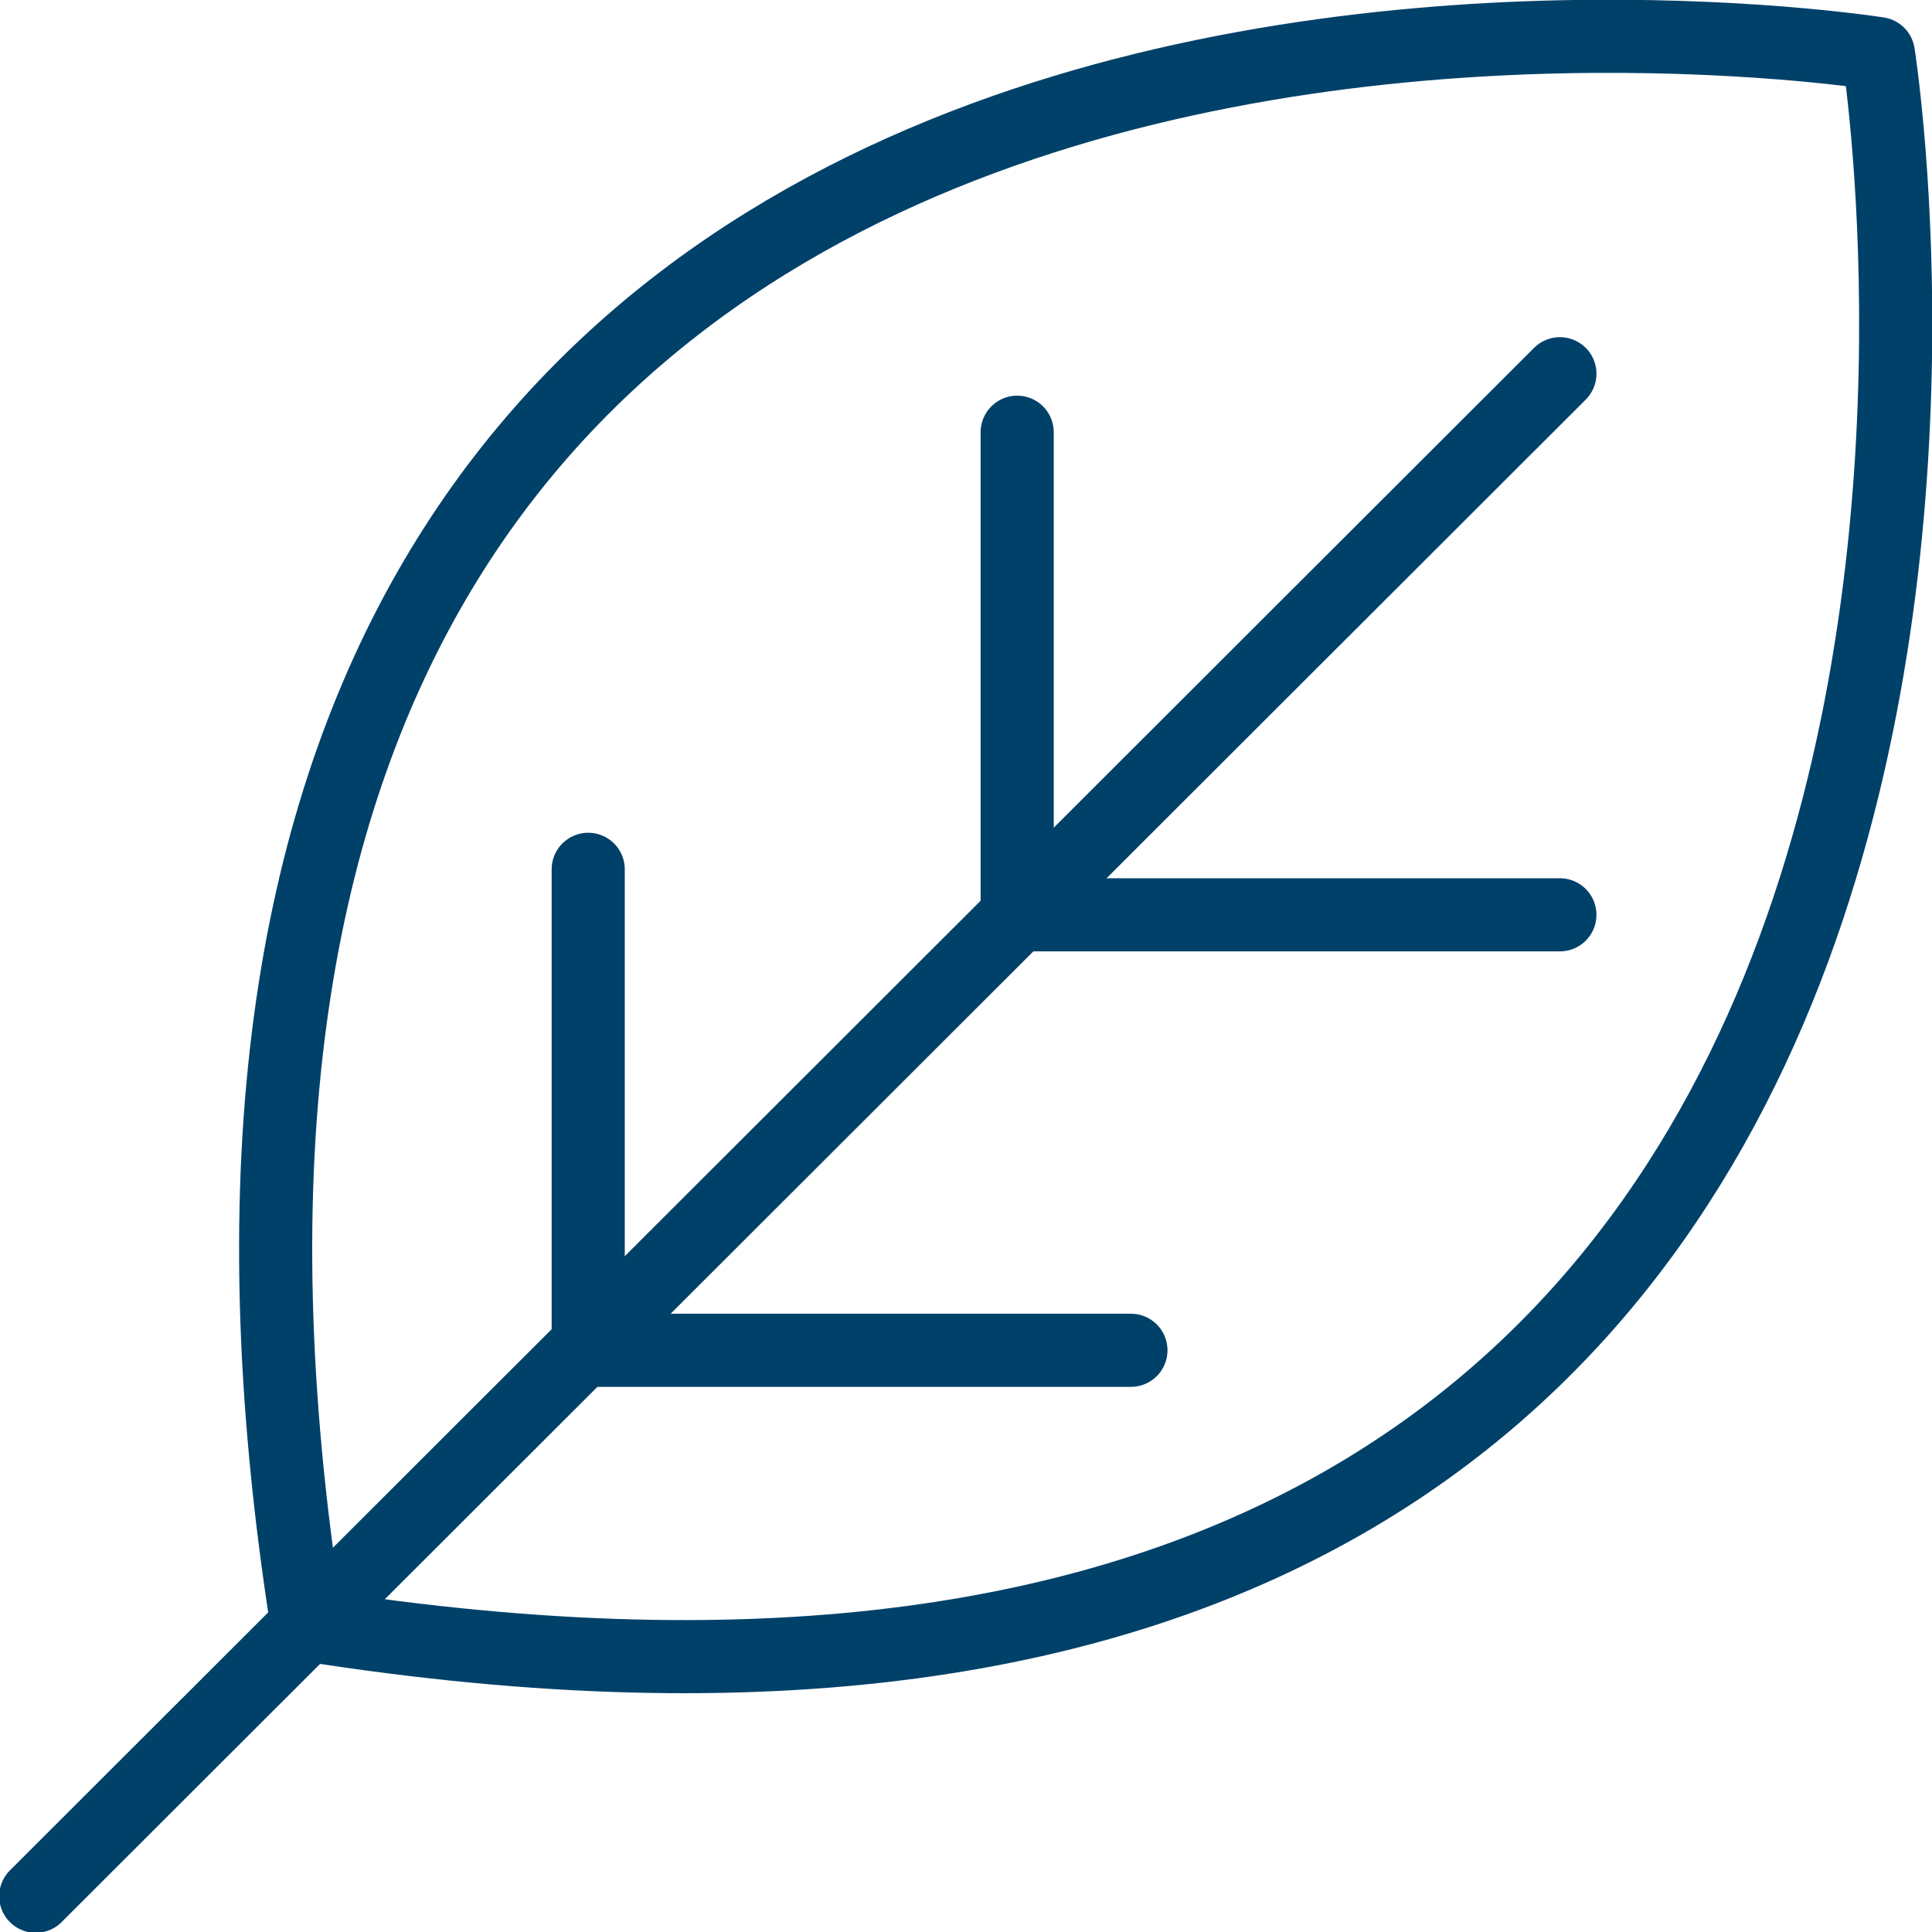
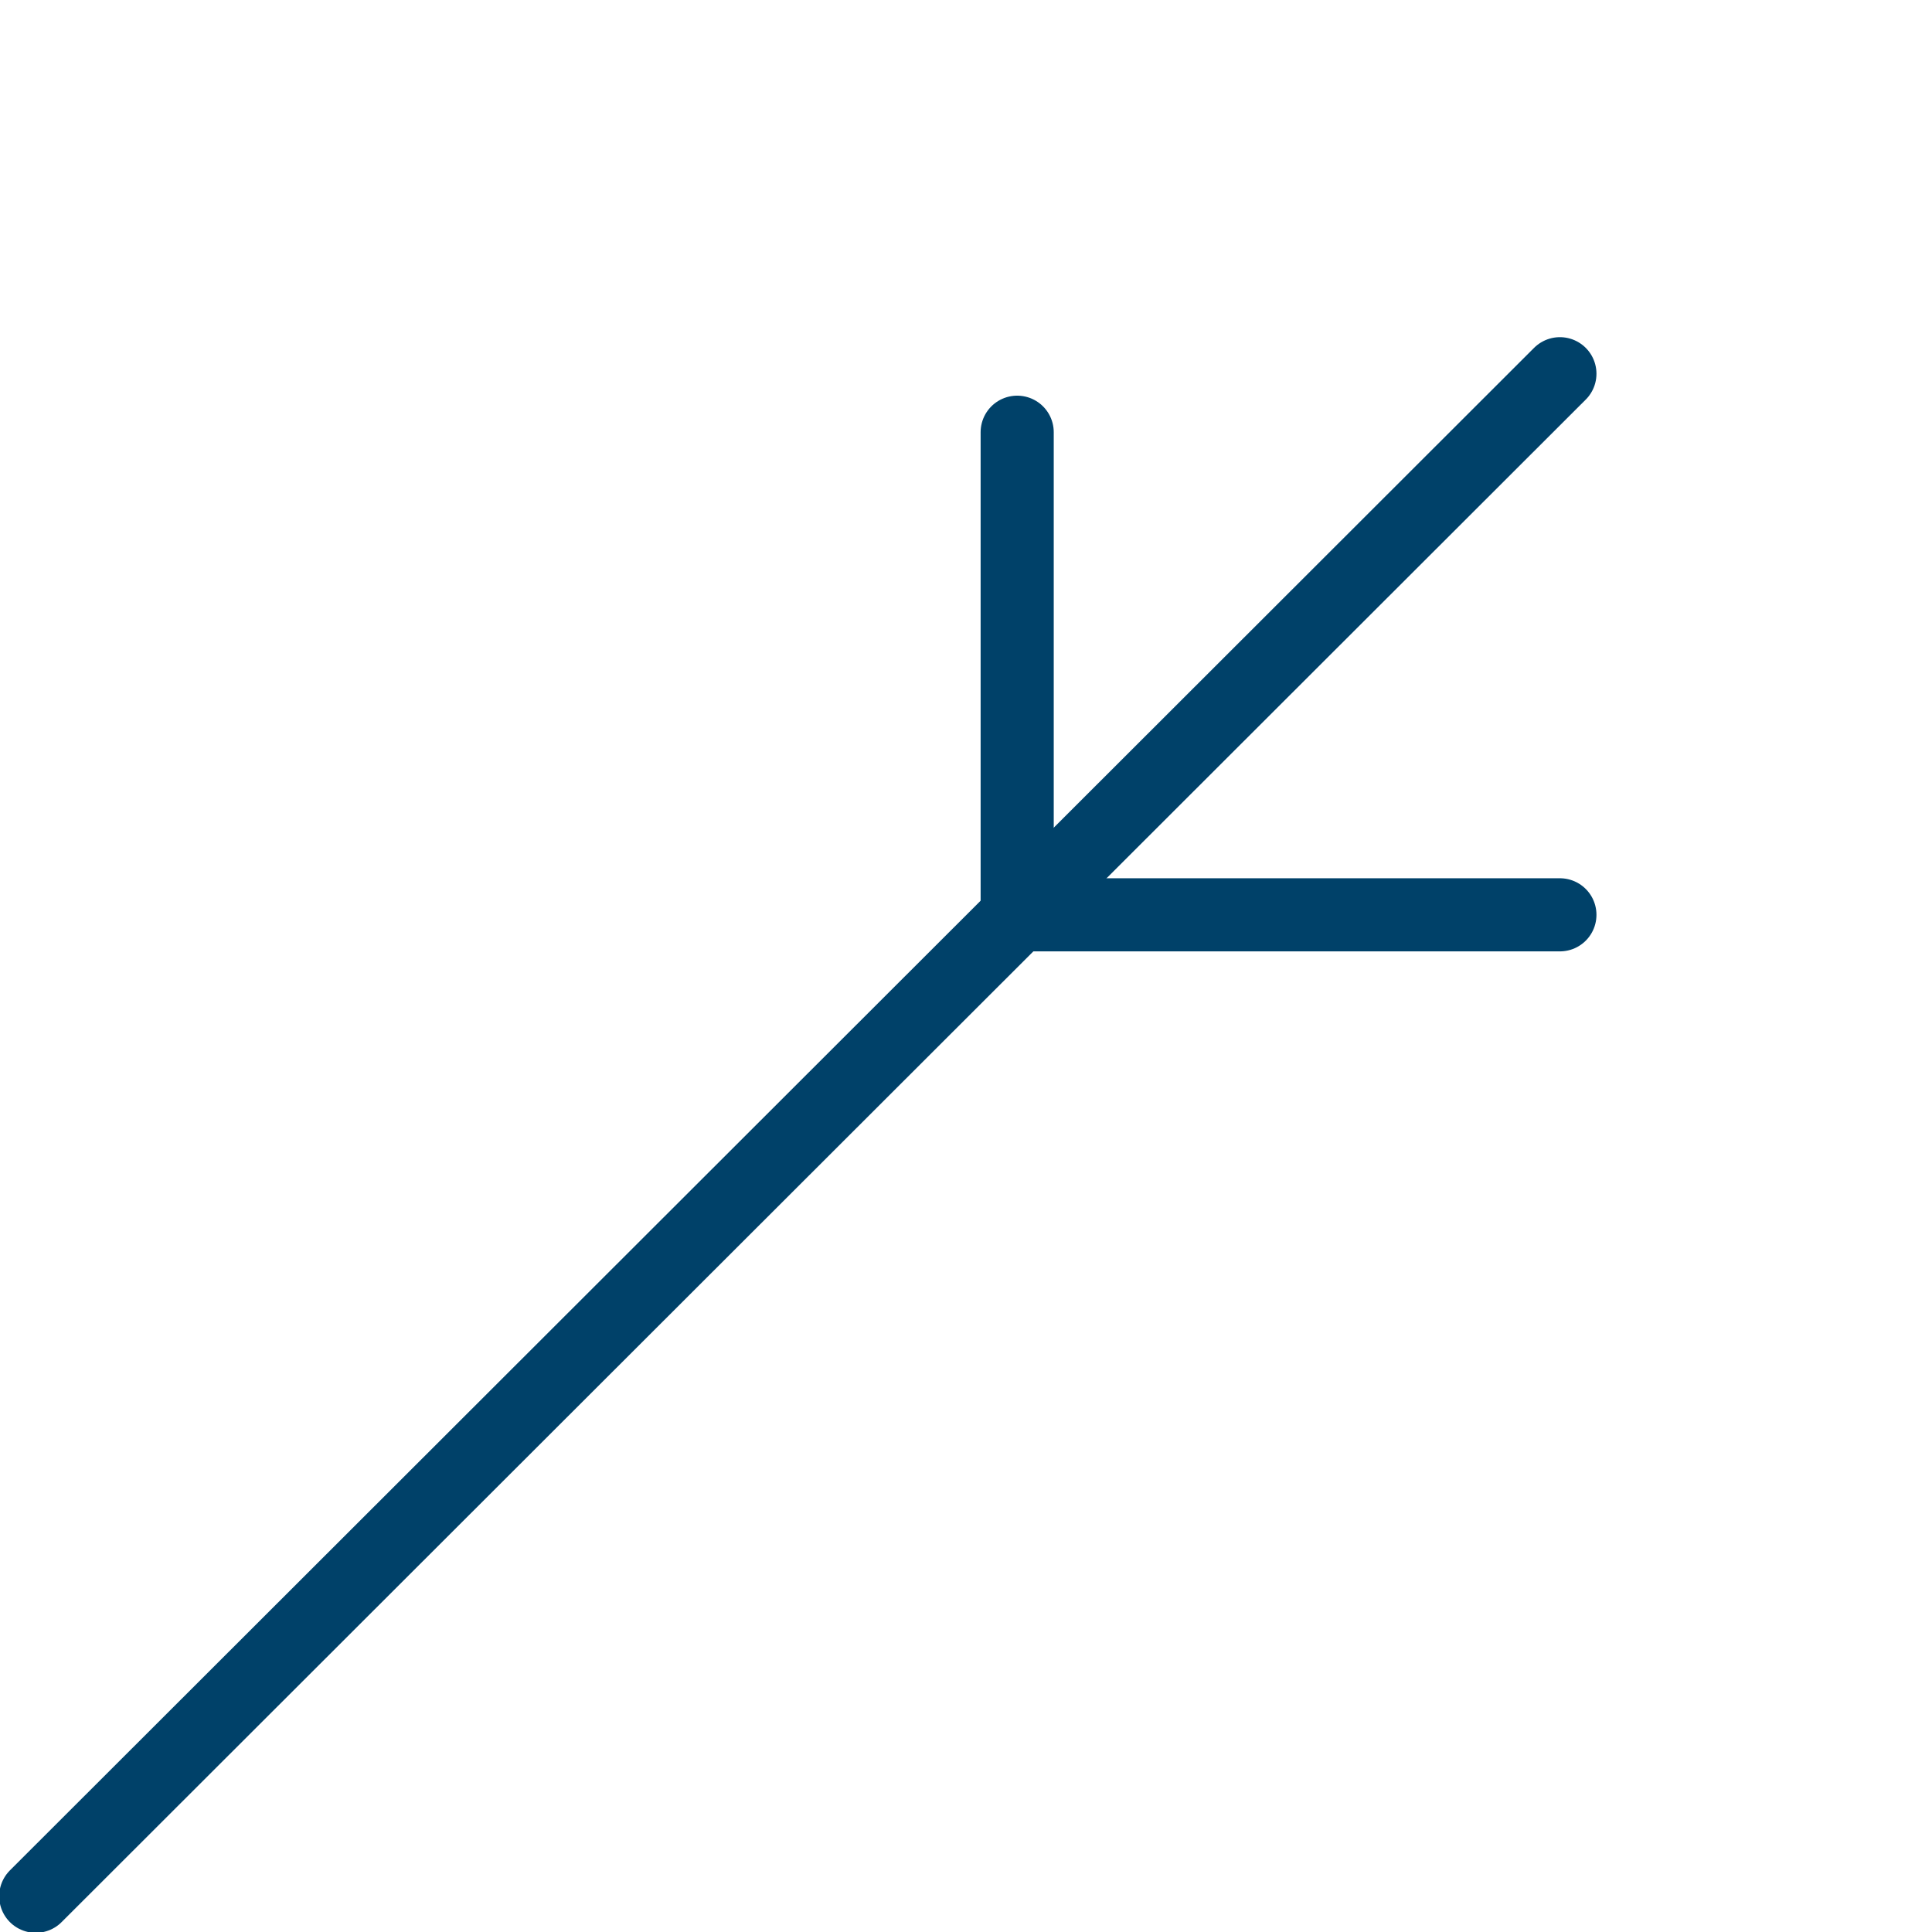
<svg xmlns="http://www.w3.org/2000/svg" version="1.1" id="Layer_2_00000163773415563355017160000000369788221000398227_" x="0px" y="0px" viewBox="0 0 118.9 118.9" style="enable-background:new 0 0 118.9 118.9;" xml:space="preserve">
  <style type="text/css">
	.st0{fill:none;stroke:#004169;stroke-width:4.5;stroke-linecap:round;stroke-linejoin:round;}
</style>
  <g id="Graphic_Elements">
-     <path class="st0" d="M115.6,3.3c0,0-114.8-18.3-96.7,96.7C133.9,118.2,115.6,3.3,115.6,3.3z" />
    <line class="st0" x1="96" y1="23" x2="2.2" y2="116.7" />
-     <polyline class="st0" points="36.2,53.5 36.2,83.1 69.6,83.1  " />
    <polyline class="st0" points="62.6,26.6 62.6,56.3 96,56.3  " />
  </g>
</svg>